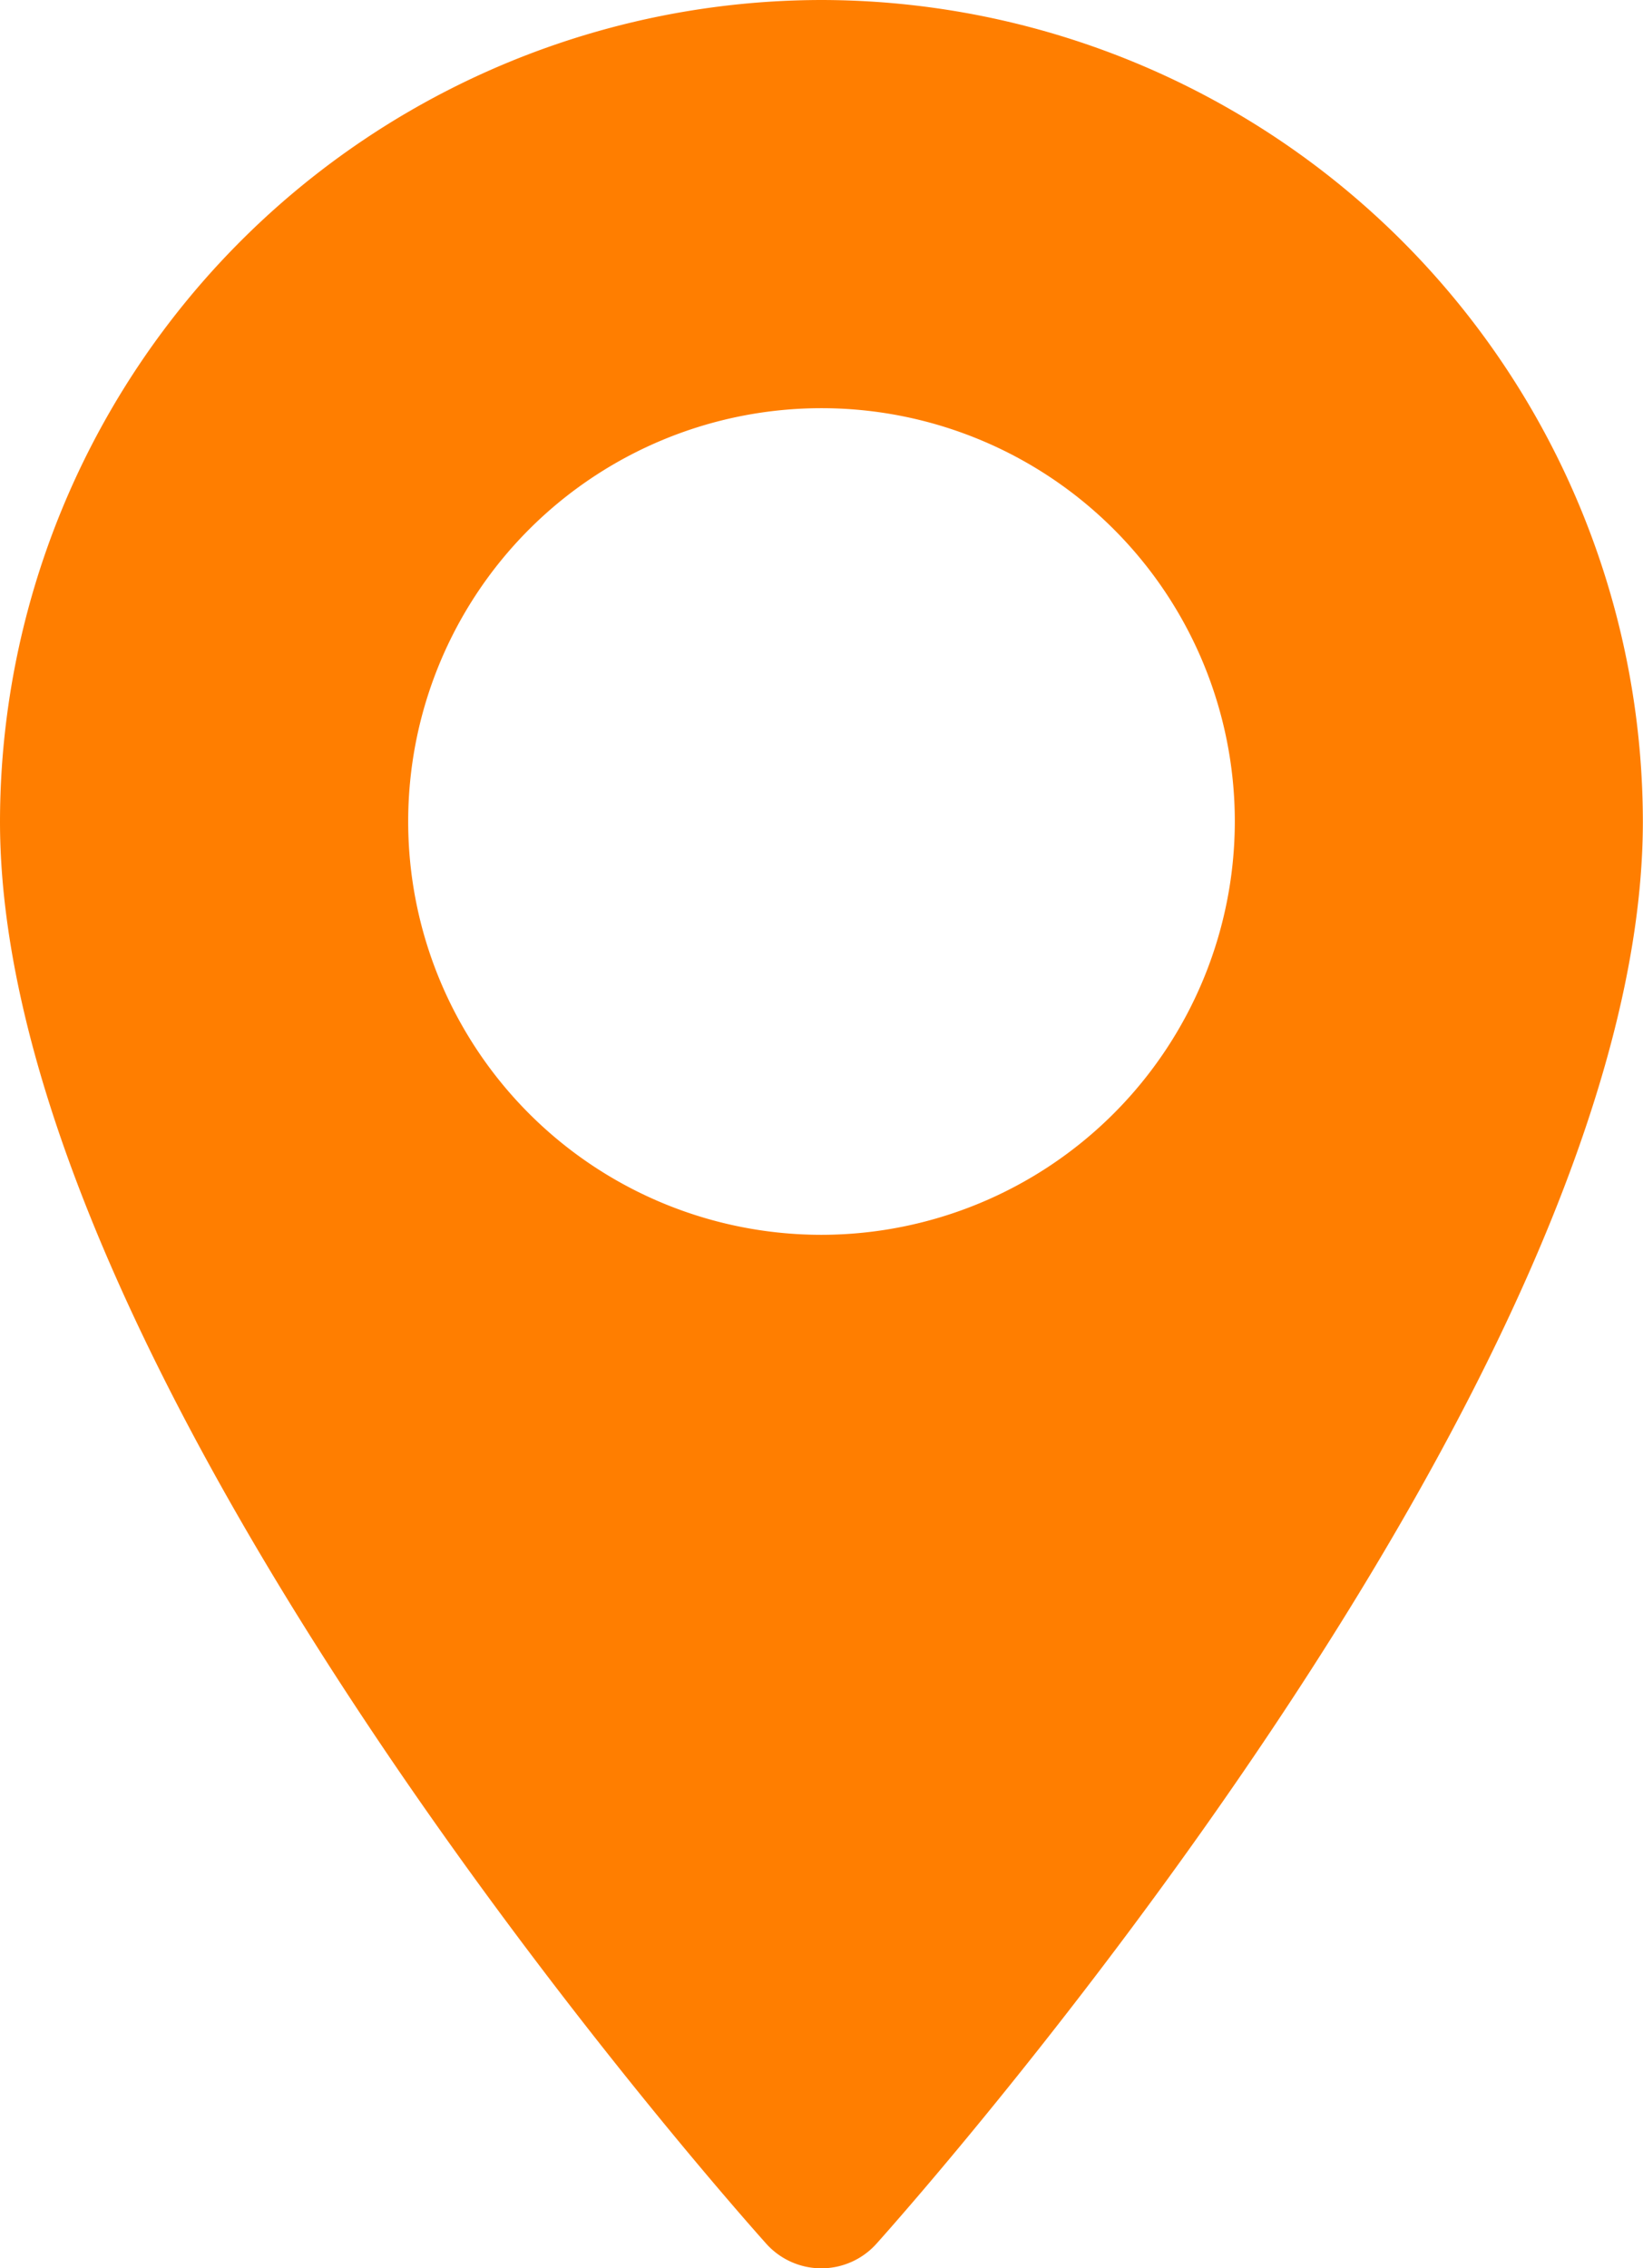
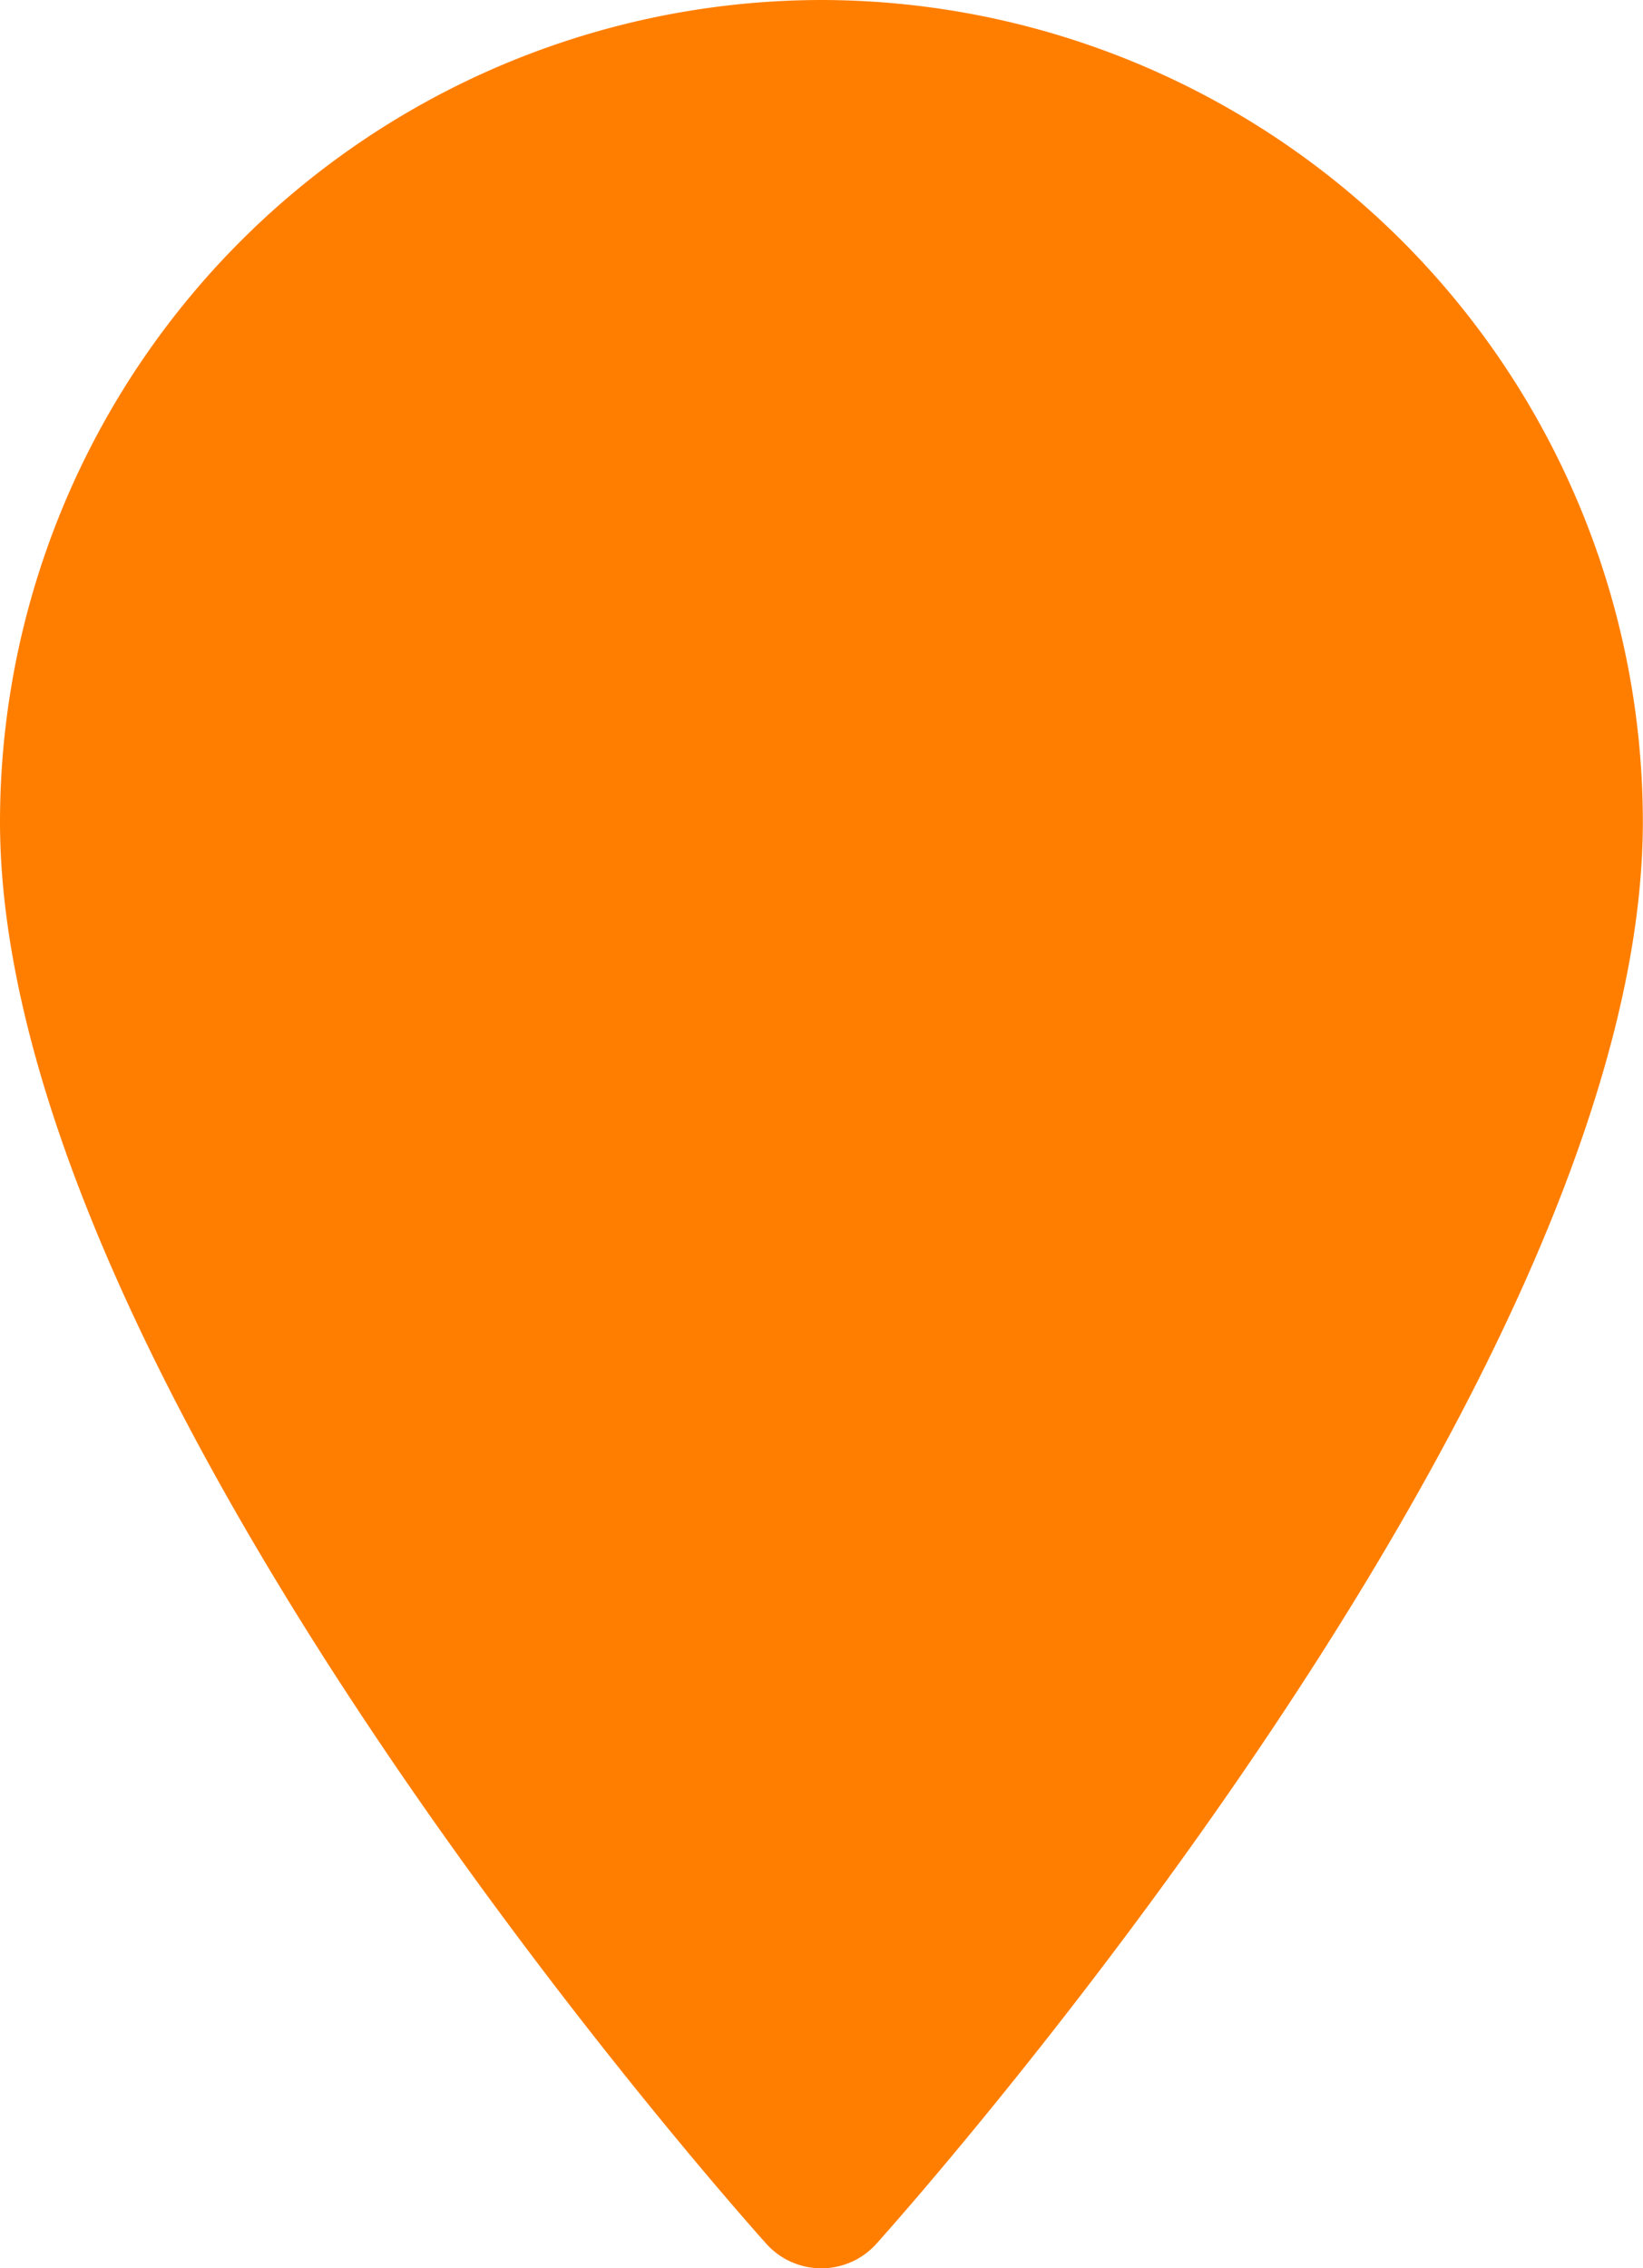
<svg xmlns="http://www.w3.org/2000/svg" id="_001-maps-and-flags" data-name="001-maps-and-flags" width="57.946" height="80" viewBox="0 0 57.946 80">
  <g id="Groupe_1229" data-name="Groupe 1229">
-     <path id="Tracé_1323" data-name="Tracé 1323" d="M99.546,0A29.006,29.006,0,0,0,70.573,28.973C70.573,48.8,96.5,77.905,97.6,79.135a2.61,2.61,0,0,0,3.882,0c1.1-1.229,27.032-30.336,27.032-50.162A29.006,29.006,0,0,0,99.546,0Zm0,43.55a14.577,14.577,0,1,1,14.577-14.577A14.593,14.593,0,0,1,99.546,43.55Z" transform="translate(-70.573)" fill="#ff7e00" />
+     <path id="Tracé_1323" data-name="Tracé 1323" d="M99.546,0A29.006,29.006,0,0,0,70.573,28.973C70.573,48.8,96.5,77.905,97.6,79.135a2.61,2.61,0,0,0,3.882,0c1.1-1.229,27.032-30.336,27.032-50.162A29.006,29.006,0,0,0,99.546,0Zm0,43.55A14.593,14.593,0,0,1,99.546,43.55Z" transform="translate(-70.573)" fill="#ff7e00" />
  </g>
</svg>